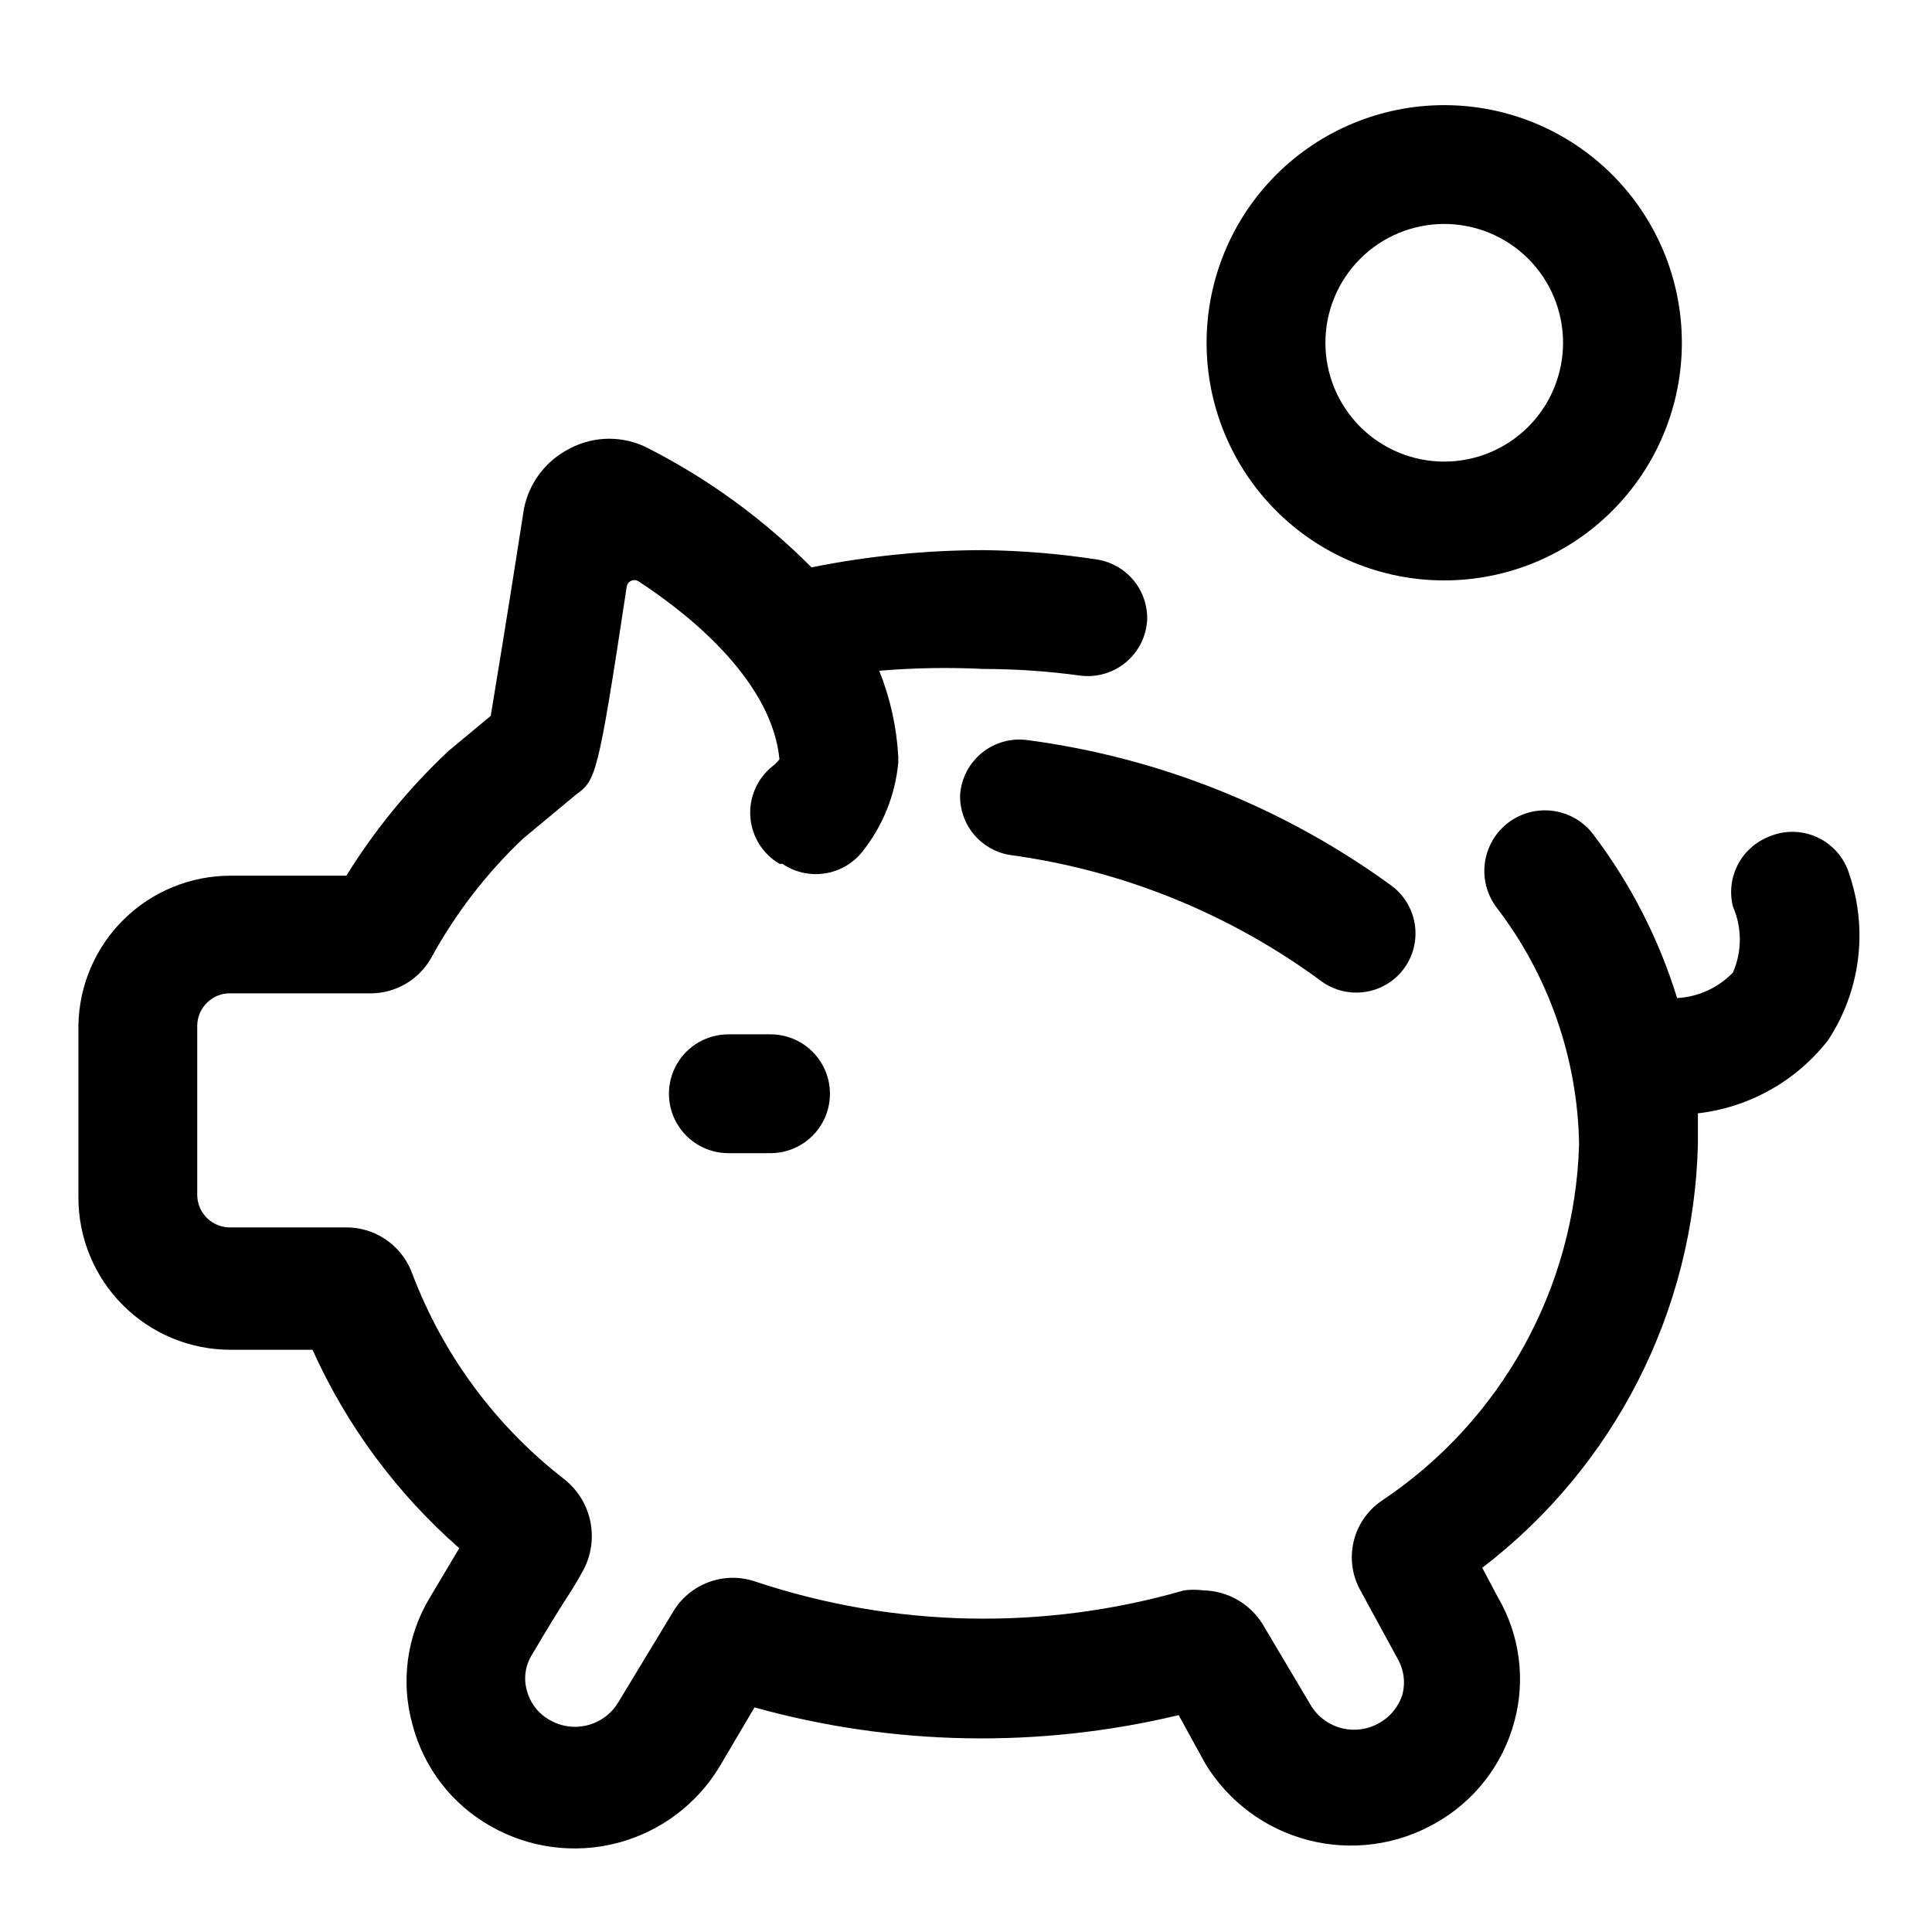
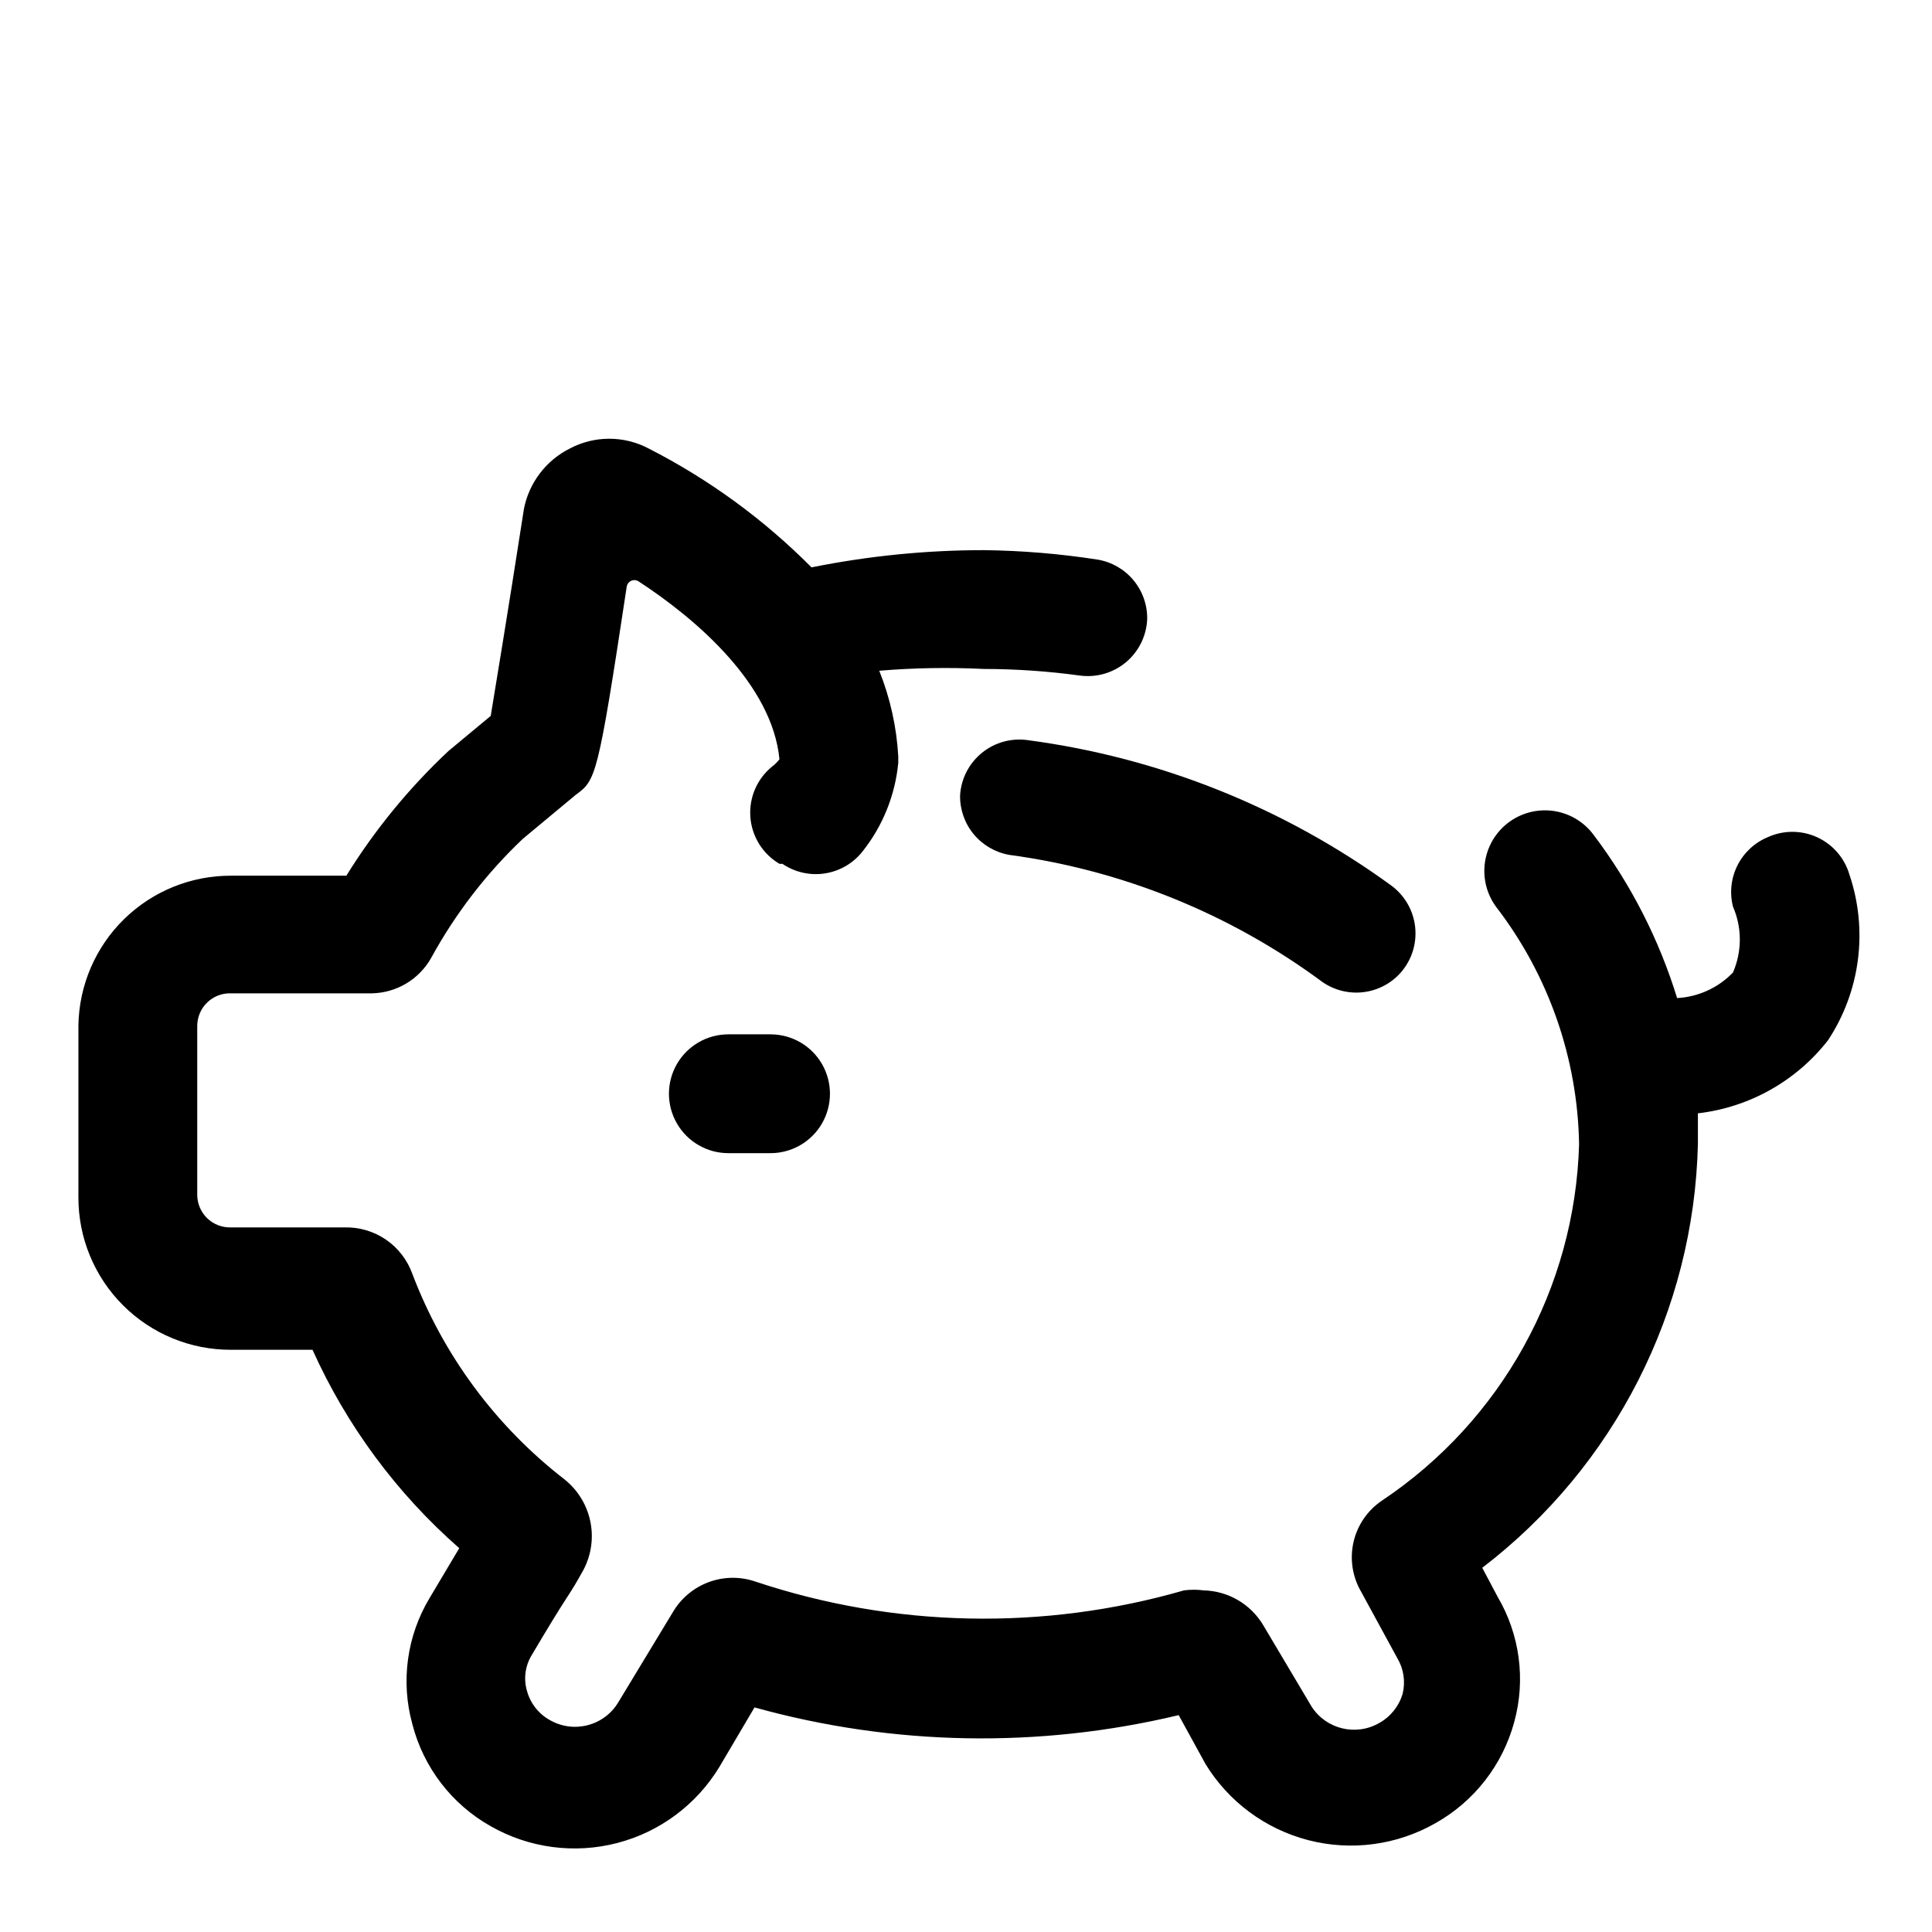
<svg xmlns="http://www.w3.org/2000/svg" fill="#000000" width="800px" height="800px" version="1.1" viewBox="144 144 512 512">
  <g>
    <path d="m348.36 418.11h-11.336c-5.625 0-10.824 3-13.637 7.871-2.812 4.871-2.812 10.871 0 15.742s8.012 7.875 13.637 7.875h11.18-0.004c5.625 0 10.824-3.004 13.637-7.875s2.812-10.871 0-15.742c-2.812-4.871-8.012-7.871-13.637-7.871z" />
    <path d="m398.43 354.81c-0.055 3.75 1.23 7.398 3.625 10.285 2.398 2.887 5.746 4.82 9.441 5.461 30.055 4.059 58.594 15.648 82.969 33.691 3.141 2.176 6.965 3.133 10.758 2.699 3.797-0.434 7.301-2.234 9.867-5.062 2.988-3.324 4.422-7.766 3.941-12.211-0.48-4.445-2.828-8.477-6.457-11.09-28.324-20.586-61.332-33.789-96.039-38.414-4.383-0.672-8.844 0.531-12.289 3.32-3.445 2.785-5.559 6.894-5.816 11.32z" />
-     <path d="m463.76 234.84c0 16.703 6.637 32.719 18.445 44.531 11.809 11.809 27.828 18.445 44.531 18.445s32.719-6.637 44.531-18.445c11.809-11.812 18.445-27.828 18.445-44.531s-6.637-32.723-18.445-44.531c-11.812-11.809-27.828-18.445-44.531-18.445s-32.723 6.637-44.531 18.445c-11.809 11.809-18.445 27.828-18.445 44.531zm94.465 0c0 8.352-3.316 16.359-9.223 22.266s-13.914 9.223-22.266 9.223c-8.352 0-16.359-3.316-22.266-9.223s-9.223-13.914-9.223-22.266 3.316-16.359 9.223-22.266 13.914-9.223 22.266-9.223c8.352 0 16.359 3.316 22.266 9.223s9.223 13.914 9.223 22.266z" />
    <path d="m205.25 501.7h21.566c9.051 20.113 22.312 38.047 38.891 52.586l-7.871 13.227h-0.004c-6.016 10.035-7.668 22.094-4.562 33.375 2.941 11.484 10.449 21.27 20.781 27.082 10.16 5.793 22.184 7.391 33.508 4.449 11.32-2.938 21.047-10.188 27.105-20.195l9.289-15.742c36.691 10.207 75.375 10.91 112.41 2.047l7.086 12.91h-0.004c6.117 10.031 15.902 17.281 27.273 20.223 11.375 2.938 23.449 1.332 33.656-4.481 10.324-5.785 17.871-15.492 20.941-26.922 3.039-11.164 1.453-23.082-4.41-33.062l-4.094-7.715c35.07-26.832 56.086-68.113 57.152-112.25v-8.188c13.625-1.574 26.047-8.551 34.48-19.363 8.566-12.984 10.66-29.195 5.668-43.926-1.285-4.367-4.394-7.965-8.527-9.867-4.137-1.902-8.891-1.922-13.043-0.055-3.504 1.441-6.375 4.094-8.082 7.481-1.707 3.383-2.133 7.269-1.207 10.941 2.426 5.574 2.426 11.902 0 17.477-3.898 4.047-9.188 6.469-14.801 6.769-4.781-15.551-12.242-30.148-22.039-43.137-3.375-4.641-8.969-7.129-14.676-6.527-5.707 0.602-10.656 4.203-12.988 9.445-2.332 5.246-1.691 11.332 1.684 15.973 13.93 18.078 21.66 40.16 22.043 62.977-1.086 38.098-20.57 73.305-52.27 94.465-3.801 2.57-6.481 6.488-7.504 10.957-1.023 4.473-0.309 9.164 1.992 13.133l9.605 17.633c1.695 2.84 2.203 6.231 1.418 9.445-0.961 3.273-3.168 6.043-6.141 7.715-6.16 3.59-14.055 1.719-17.949-4.25l-12.91-21.727c-3.34-5.539-9.277-8.984-15.742-9.133-1.727-0.227-3.473-0.227-5.199 0-37.254 10.742-76.895 9.918-113.67-2.363-3.992-1.348-8.328-1.289-12.281 0.176-3.953 1.461-7.289 4.234-9.445 7.856l-14.484 23.93c-3.754 6.328-11.91 8.438-18.262 4.723-2.949-1.66-5.106-4.441-5.984-7.715-0.926-3.184-0.469-6.613 1.262-9.445 4.566-7.715 7.086-11.809 9.133-14.957s2.676-4.25 4.094-6.769h-0.004c2.383-3.996 3.231-8.719 2.391-13.297-0.84-4.574-3.312-8.688-6.953-11.578-18.203-14.094-32.148-32.949-40.305-54.477-1.324-3.672-3.769-6.836-6.992-9.039-3.223-2.203-7.055-3.336-10.957-3.238h-30.07c-2.324 0.082-4.586-0.77-6.273-2.367-1.688-1.602-2.66-3.812-2.703-6.137v-45.027c0.043-2.324 1.016-4.535 2.703-6.133 1.688-1.602 3.949-2.453 6.273-2.367h37.312c6.555-0.125 12.551-3.723 15.742-9.449 6.398-11.691 14.578-22.316 24.246-31.488l14.012-11.652c5.352-3.938 5.824-4.25 13.539-55.262l0.004 0.004c0.121-0.645 0.543-1.191 1.133-1.469 0.594-0.281 1.281-0.262 1.855 0.051 15.742 10.234 35.582 27.551 37.473 47.23v0.004c-0.539 0.711-1.176 1.348-1.891 1.887-4.019 3.242-6.195 8.254-5.82 13.406 0.379 5.152 3.258 9.793 7.711 12.414h0.789-0.004c3.305 2.25 7.336 3.156 11.281 2.543 3.945-0.613 7.512-2.703 9.977-5.848 5.348-6.742 8.629-14.891 9.445-23.461v-1.73c-0.445-7.781-2.144-15.438-5.039-22.672 9.215-0.77 18.473-0.926 27.711-0.473 8.477 0.012 16.945 0.59 25.348 1.734 4.406 0.625 8.875-0.645 12.297-3.492 3.418-2.852 5.473-7.016 5.652-11.465 0.055-3.754-1.234-7.398-3.629-10.285s-5.742-4.824-9.441-5.461c-10.004-1.555-20.105-2.398-30.227-2.519-15.332 0.008-30.629 1.535-45.66 4.566-12.625-12.707-27.184-23.336-43.137-31.488-6.551-3.469-14.391-3.469-20.941 0-6.269 3.156-10.742 9.02-12.121 15.902-4.723 30.387-7.559 47.23-8.816 54.945l-11.18 9.289c-10.441 9.785-19.543 20.902-27.078 33.062h-30.543c-10.609-0.043-20.809 4.102-28.383 11.527s-11.914 17.543-12.082 28.148v45.5c-0.039 10.746 4.207 21.062 11.805 28.656 7.598 7.598 17.914 11.848 28.66 11.805z" />
  </g>
</svg>